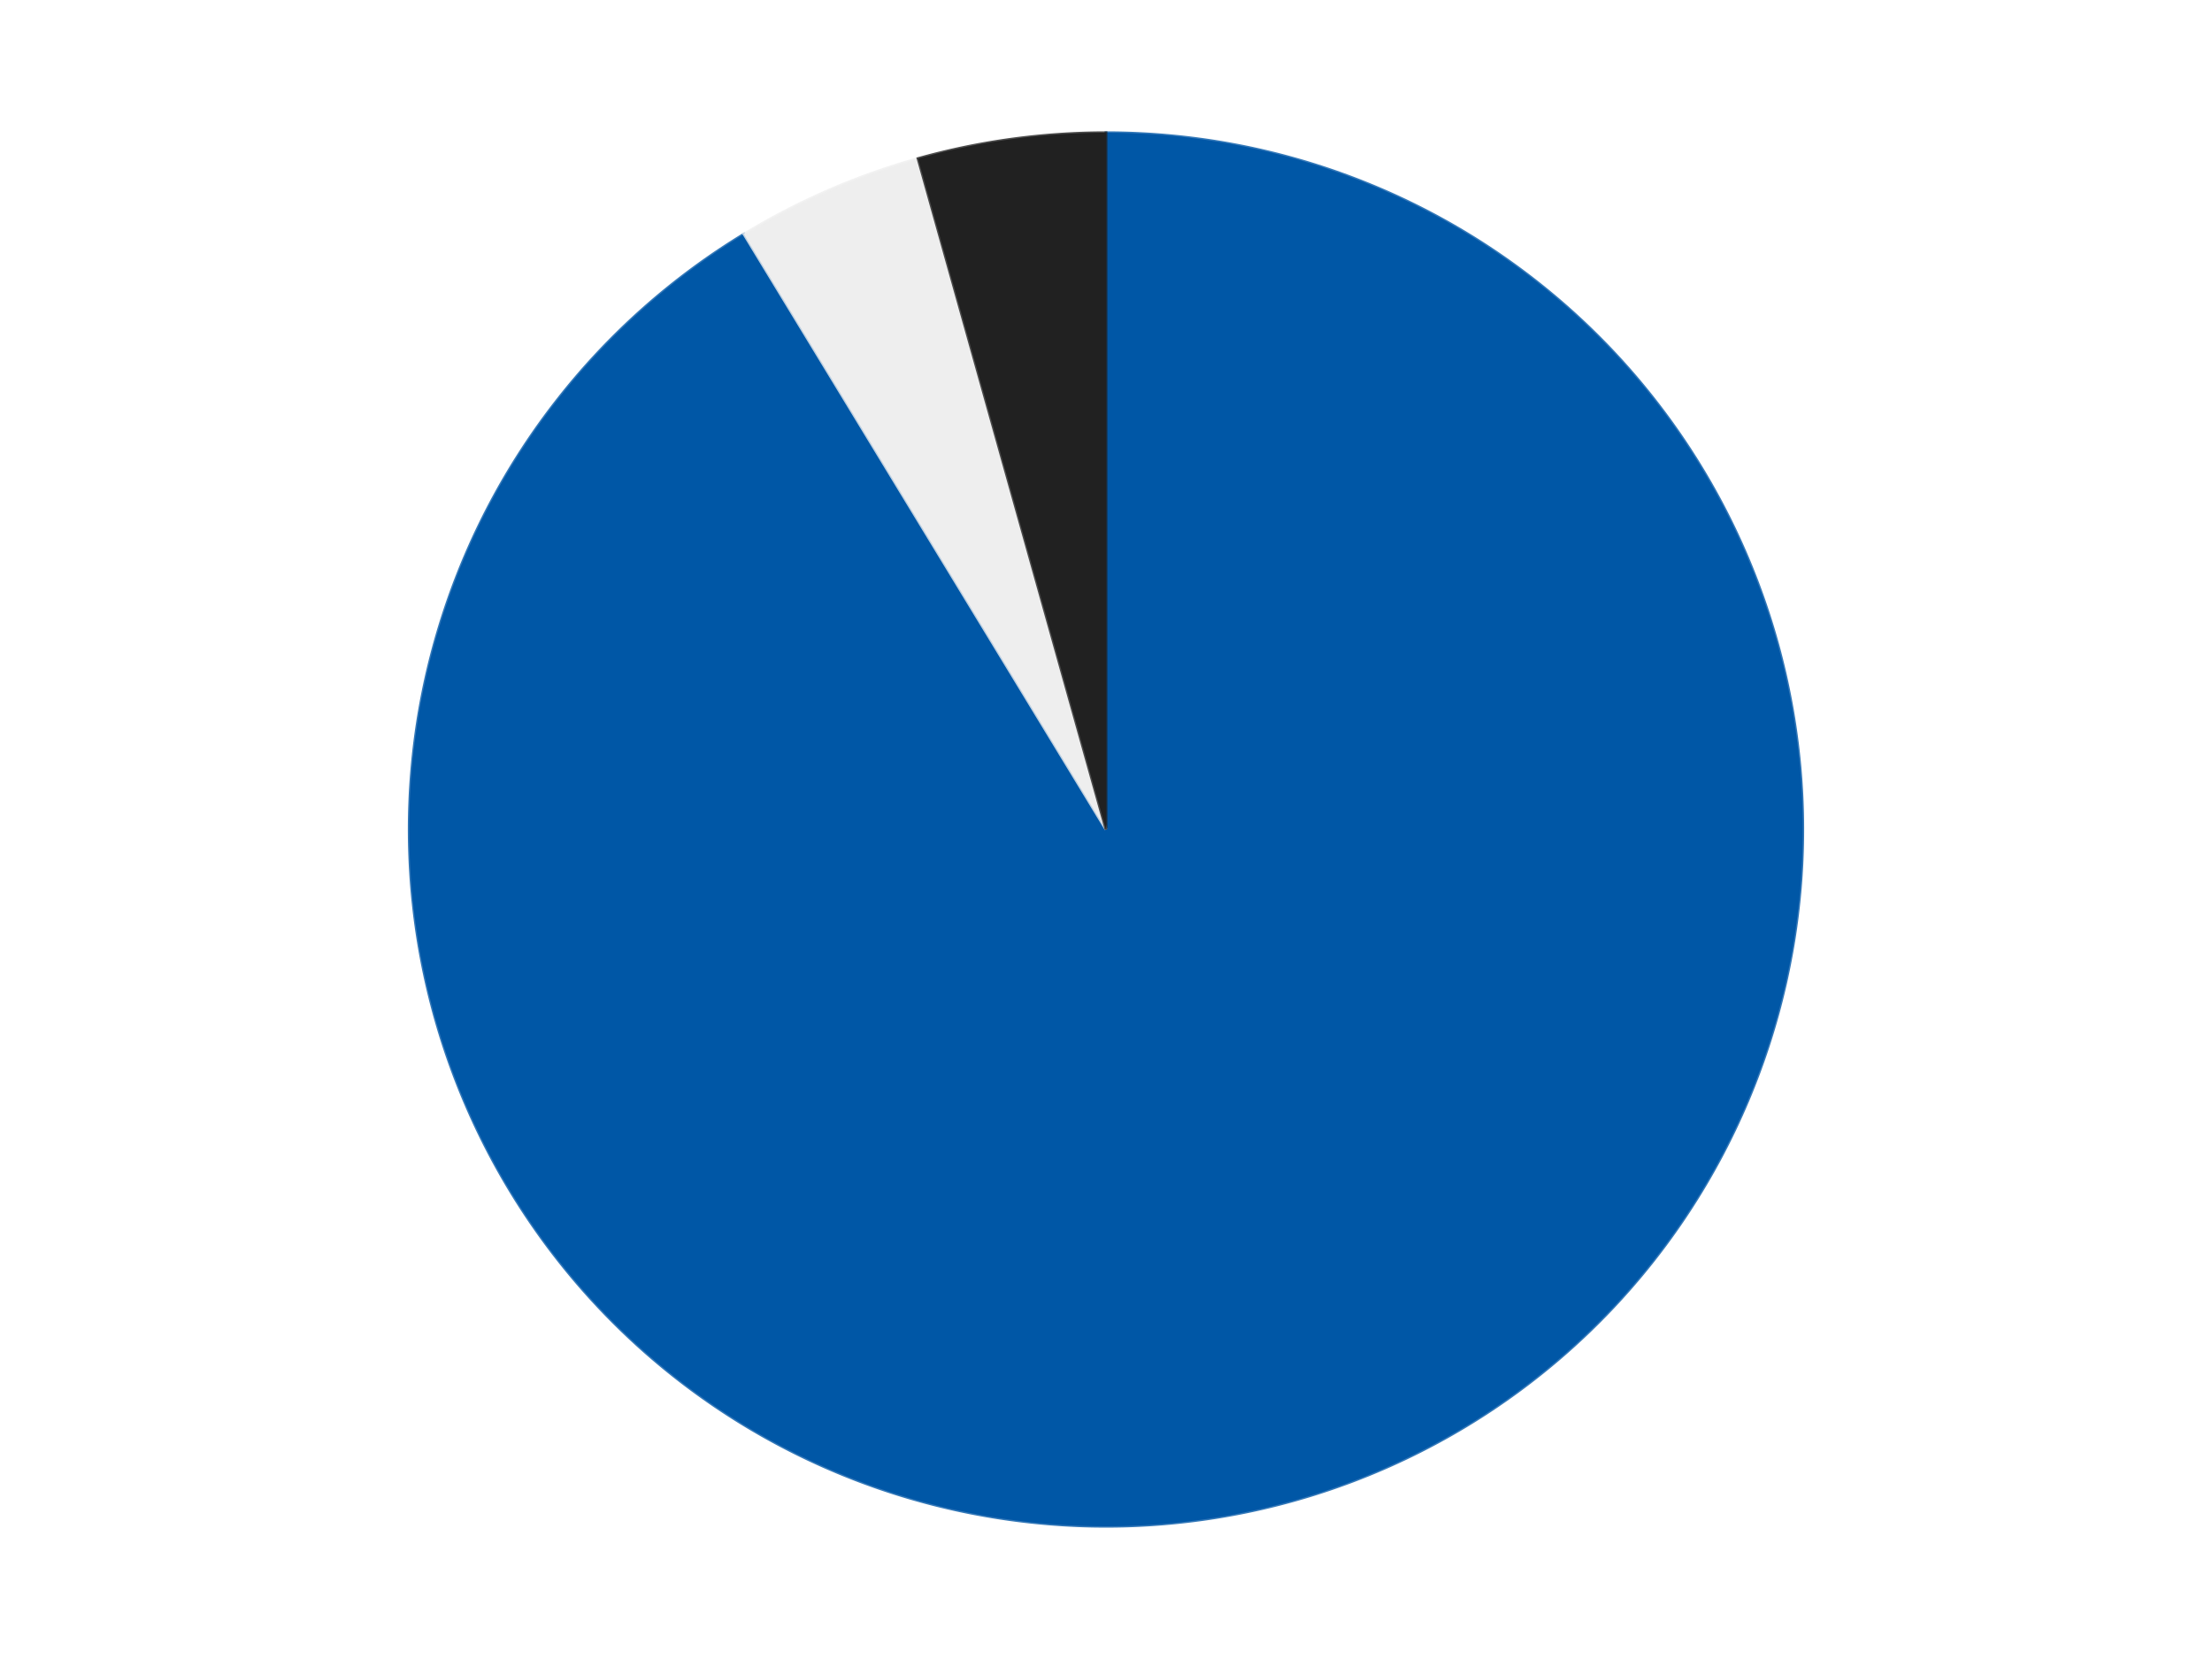
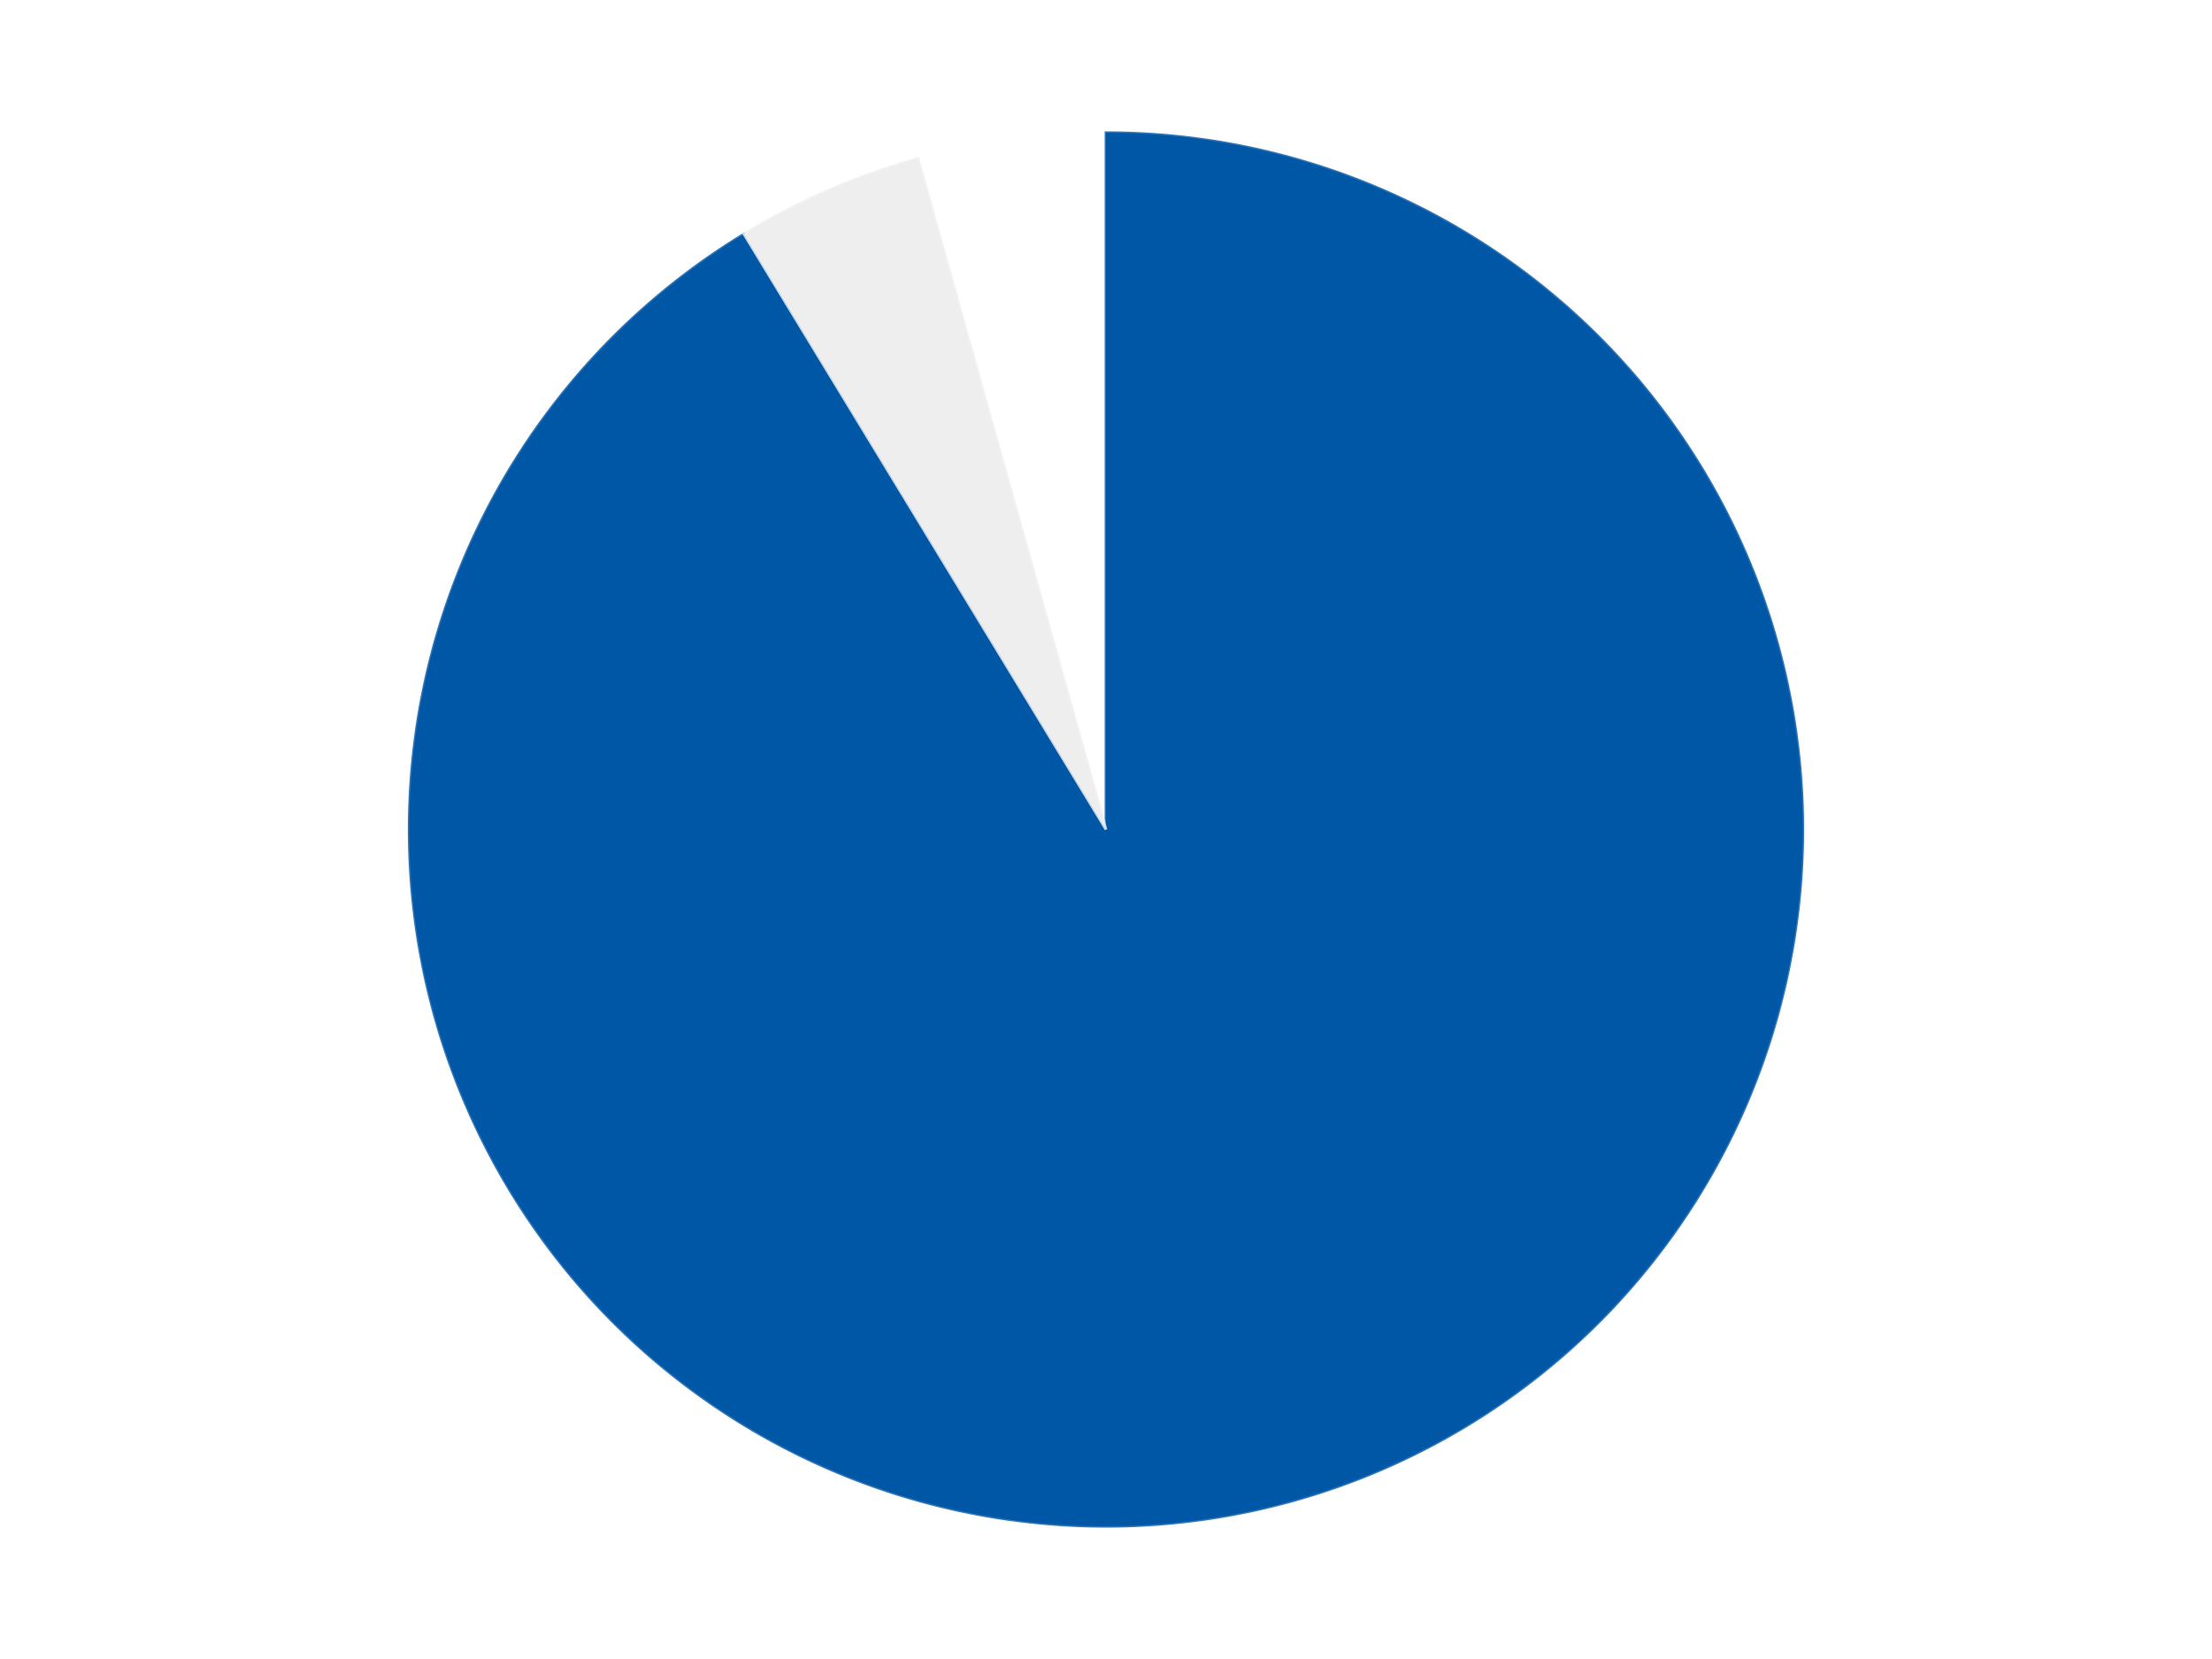
<svg xmlns="http://www.w3.org/2000/svg" xmlns:xlink="http://www.w3.org/1999/xlink" id="chart-cfc01b3e-98bd-48c9-8316-fdaf9959e796" class="pygal-chart" viewBox="0 0 800 600">
  <defs>
    <style type="text/css">#chart-cfc01b3e-98bd-48c9-8316-fdaf9959e796{-webkit-user-select:none;-webkit-font-smoothing:antialiased;font-family:Consolas,"Liberation Mono",Menlo,Courier,monospace}#chart-cfc01b3e-98bd-48c9-8316-fdaf9959e796 .title{font-family:Consolas,"Liberation Mono",Menlo,Courier,monospace;font-size:16px}#chart-cfc01b3e-98bd-48c9-8316-fdaf9959e796 .legends .legend text{font-family:Consolas,"Liberation Mono",Menlo,Courier,monospace;font-size:14px}#chart-cfc01b3e-98bd-48c9-8316-fdaf9959e796 .axis text{font-family:Consolas,"Liberation Mono",Menlo,Courier,monospace;font-size:10px}#chart-cfc01b3e-98bd-48c9-8316-fdaf9959e796 .axis text.major{font-family:Consolas,"Liberation Mono",Menlo,Courier,monospace;font-size:10px}#chart-cfc01b3e-98bd-48c9-8316-fdaf9959e796 .text-overlay text.value{font-family:Consolas,"Liberation Mono",Menlo,Courier,monospace;font-size:16px}#chart-cfc01b3e-98bd-48c9-8316-fdaf9959e796 .text-overlay text.label{font-family:Consolas,"Liberation Mono",Menlo,Courier,monospace;font-size:10px}#chart-cfc01b3e-98bd-48c9-8316-fdaf9959e796 .tooltip{font-family:Consolas,"Liberation Mono",Menlo,Courier,monospace;font-size:14px}#chart-cfc01b3e-98bd-48c9-8316-fdaf9959e796 text.no_data{font-family:Consolas,"Liberation Mono",Menlo,Courier,monospace;font-size:64px}
#chart-cfc01b3e-98bd-48c9-8316-fdaf9959e796{background-color:transparent}#chart-cfc01b3e-98bd-48c9-8316-fdaf9959e796 path,#chart-cfc01b3e-98bd-48c9-8316-fdaf9959e796 line,#chart-cfc01b3e-98bd-48c9-8316-fdaf9959e796 rect,#chart-cfc01b3e-98bd-48c9-8316-fdaf9959e796 circle{-webkit-transition:150ms;-moz-transition:150ms;transition:150ms}#chart-cfc01b3e-98bd-48c9-8316-fdaf9959e796 .graph &gt; .background{fill:transparent}#chart-cfc01b3e-98bd-48c9-8316-fdaf9959e796 .plot &gt; .background{fill:transparent}#chart-cfc01b3e-98bd-48c9-8316-fdaf9959e796 .graph{fill:rgba(0,0,0,.87)}#chart-cfc01b3e-98bd-48c9-8316-fdaf9959e796 text.no_data{fill:rgba(0,0,0,1)}#chart-cfc01b3e-98bd-48c9-8316-fdaf9959e796 .title{fill:rgba(0,0,0,1)}#chart-cfc01b3e-98bd-48c9-8316-fdaf9959e796 .legends .legend text{fill:rgba(0,0,0,.87)}#chart-cfc01b3e-98bd-48c9-8316-fdaf9959e796 .legends .legend:hover text{fill:rgba(0,0,0,1)}#chart-cfc01b3e-98bd-48c9-8316-fdaf9959e796 .axis .line{stroke:rgba(0,0,0,1)}#chart-cfc01b3e-98bd-48c9-8316-fdaf9959e796 .axis .guide.line{stroke:rgba(0,0,0,.54)}#chart-cfc01b3e-98bd-48c9-8316-fdaf9959e796 .axis .major.line{stroke:rgba(0,0,0,.87)}#chart-cfc01b3e-98bd-48c9-8316-fdaf9959e796 .axis text.major{fill:rgba(0,0,0,1)}#chart-cfc01b3e-98bd-48c9-8316-fdaf9959e796 .axis.y .guides:hover .guide.line,#chart-cfc01b3e-98bd-48c9-8316-fdaf9959e796 .line-graph .axis.x .guides:hover .guide.line,#chart-cfc01b3e-98bd-48c9-8316-fdaf9959e796 .stackedline-graph .axis.x .guides:hover .guide.line,#chart-cfc01b3e-98bd-48c9-8316-fdaf9959e796 .xy-graph .axis.x .guides:hover .guide.line{stroke:rgba(0,0,0,1)}#chart-cfc01b3e-98bd-48c9-8316-fdaf9959e796 .axis .guides:hover text{fill:rgba(0,0,0,1)}#chart-cfc01b3e-98bd-48c9-8316-fdaf9959e796 .reactive{fill-opacity:1.0;stroke-opacity:.8;stroke-width:1}#chart-cfc01b3e-98bd-48c9-8316-fdaf9959e796 .ci{stroke:rgba(0,0,0,.87)}#chart-cfc01b3e-98bd-48c9-8316-fdaf9959e796 .reactive.active,#chart-cfc01b3e-98bd-48c9-8316-fdaf9959e796 .active .reactive{fill-opacity:0.6;stroke-opacity:.9;stroke-width:4}#chart-cfc01b3e-98bd-48c9-8316-fdaf9959e796 .ci .reactive.active{stroke-width:1.5}#chart-cfc01b3e-98bd-48c9-8316-fdaf9959e796 .series text{fill:rgba(0,0,0,1)}#chart-cfc01b3e-98bd-48c9-8316-fdaf9959e796 .tooltip rect{fill:transparent;stroke:rgba(0,0,0,1);-webkit-transition:opacity 150ms;-moz-transition:opacity 150ms;transition:opacity 150ms}#chart-cfc01b3e-98bd-48c9-8316-fdaf9959e796 .tooltip .label{fill:rgba(0,0,0,.87)}#chart-cfc01b3e-98bd-48c9-8316-fdaf9959e796 .tooltip .label{fill:rgba(0,0,0,.87)}#chart-cfc01b3e-98bd-48c9-8316-fdaf9959e796 .tooltip .legend{font-size:.8em;fill:rgba(0,0,0,.54)}#chart-cfc01b3e-98bd-48c9-8316-fdaf9959e796 .tooltip .x_label{font-size:.6em;fill:rgba(0,0,0,1)}#chart-cfc01b3e-98bd-48c9-8316-fdaf9959e796 .tooltip .xlink{font-size:.5em;text-decoration:underline}#chart-cfc01b3e-98bd-48c9-8316-fdaf9959e796 .tooltip .value{font-size:1.5em}#chart-cfc01b3e-98bd-48c9-8316-fdaf9959e796 .bound{font-size:.5em}#chart-cfc01b3e-98bd-48c9-8316-fdaf9959e796 .max-value{font-size:.75em;fill:rgba(0,0,0,.54)}#chart-cfc01b3e-98bd-48c9-8316-fdaf9959e796 .map-element{fill:transparent;stroke:rgba(0,0,0,.54) !important}#chart-cfc01b3e-98bd-48c9-8316-fdaf9959e796 .map-element .reactive{fill-opacity:inherit;stroke-opacity:inherit}#chart-cfc01b3e-98bd-48c9-8316-fdaf9959e796 .color-0,#chart-cfc01b3e-98bd-48c9-8316-fdaf9959e796 .color-0 a:visited{stroke:#F44336;fill:#F44336}#chart-cfc01b3e-98bd-48c9-8316-fdaf9959e796 .color-1,#chart-cfc01b3e-98bd-48c9-8316-fdaf9959e796 .color-1 a:visited{stroke:#3F51B5;fill:#3F51B5}#chart-cfc01b3e-98bd-48c9-8316-fdaf9959e796 .color-2,#chart-cfc01b3e-98bd-48c9-8316-fdaf9959e796 .color-2 a:visited{stroke:#009688;fill:#009688}#chart-cfc01b3e-98bd-48c9-8316-fdaf9959e796 .text-overlay .color-0 text{fill:black}#chart-cfc01b3e-98bd-48c9-8316-fdaf9959e796 .text-overlay .color-1 text{fill:black}#chart-cfc01b3e-98bd-48c9-8316-fdaf9959e796 .text-overlay .color-2 text{fill:black}
#chart-cfc01b3e-98bd-48c9-8316-fdaf9959e796 text.no_data{text-anchor:middle}#chart-cfc01b3e-98bd-48c9-8316-fdaf9959e796 .guide.line{fill:none}#chart-cfc01b3e-98bd-48c9-8316-fdaf9959e796 .centered{text-anchor:middle}#chart-cfc01b3e-98bd-48c9-8316-fdaf9959e796 .title{text-anchor:middle}#chart-cfc01b3e-98bd-48c9-8316-fdaf9959e796 .legends .legend text{fill-opacity:1}#chart-cfc01b3e-98bd-48c9-8316-fdaf9959e796 .axis.x text{text-anchor:middle}#chart-cfc01b3e-98bd-48c9-8316-fdaf9959e796 .axis.x:not(.web) text[transform]{text-anchor:start}#chart-cfc01b3e-98bd-48c9-8316-fdaf9959e796 .axis.x:not(.web) text[transform].backwards{text-anchor:end}#chart-cfc01b3e-98bd-48c9-8316-fdaf9959e796 .axis.y text{text-anchor:end}#chart-cfc01b3e-98bd-48c9-8316-fdaf9959e796 .axis.y text[transform].backwards{text-anchor:start}#chart-cfc01b3e-98bd-48c9-8316-fdaf9959e796 .axis.y2 text{text-anchor:start}#chart-cfc01b3e-98bd-48c9-8316-fdaf9959e796 .axis.y2 text[transform].backwards{text-anchor:end}#chart-cfc01b3e-98bd-48c9-8316-fdaf9959e796 .axis .guide.line{stroke-dasharray:4,4;stroke:black}#chart-cfc01b3e-98bd-48c9-8316-fdaf9959e796 .axis .major.guide.line{stroke-dasharray:6,6;stroke:black}#chart-cfc01b3e-98bd-48c9-8316-fdaf9959e796 .horizontal .axis.y .guide.line,#chart-cfc01b3e-98bd-48c9-8316-fdaf9959e796 .horizontal .axis.y2 .guide.line,#chart-cfc01b3e-98bd-48c9-8316-fdaf9959e796 .vertical .axis.x .guide.line{opacity:0}#chart-cfc01b3e-98bd-48c9-8316-fdaf9959e796 .horizontal .axis.always_show .guide.line,#chart-cfc01b3e-98bd-48c9-8316-fdaf9959e796 .vertical .axis.always_show .guide.line{opacity:1 !important}#chart-cfc01b3e-98bd-48c9-8316-fdaf9959e796 .axis.y .guides:hover .guide.line,#chart-cfc01b3e-98bd-48c9-8316-fdaf9959e796 .axis.y2 .guides:hover .guide.line,#chart-cfc01b3e-98bd-48c9-8316-fdaf9959e796 .axis.x .guides:hover .guide.line{opacity:1}#chart-cfc01b3e-98bd-48c9-8316-fdaf9959e796 .axis .guides:hover text{opacity:1}#chart-cfc01b3e-98bd-48c9-8316-fdaf9959e796 .nofill{fill:none}#chart-cfc01b3e-98bd-48c9-8316-fdaf9959e796 .subtle-fill{fill-opacity:.2}#chart-cfc01b3e-98bd-48c9-8316-fdaf9959e796 .dot{stroke-width:1px;fill-opacity:1;stroke-opacity:1}#chart-cfc01b3e-98bd-48c9-8316-fdaf9959e796 .dot.active{stroke-width:5px}#chart-cfc01b3e-98bd-48c9-8316-fdaf9959e796 .dot.negative{fill:transparent}#chart-cfc01b3e-98bd-48c9-8316-fdaf9959e796 text,#chart-cfc01b3e-98bd-48c9-8316-fdaf9959e796 tspan{stroke:none !important}#chart-cfc01b3e-98bd-48c9-8316-fdaf9959e796 .series text.active{opacity:1}#chart-cfc01b3e-98bd-48c9-8316-fdaf9959e796 .tooltip rect{fill-opacity:.95;stroke-width:.5}#chart-cfc01b3e-98bd-48c9-8316-fdaf9959e796 .tooltip text{fill-opacity:1}#chart-cfc01b3e-98bd-48c9-8316-fdaf9959e796 .showable{visibility:hidden}#chart-cfc01b3e-98bd-48c9-8316-fdaf9959e796 .showable.shown{visibility:visible}#chart-cfc01b3e-98bd-48c9-8316-fdaf9959e796 .gauge-background{fill:rgba(229,229,229,1);stroke:none}#chart-cfc01b3e-98bd-48c9-8316-fdaf9959e796 .bg-lines{stroke:transparent;stroke-width:2px}</style>
    <script type="text/javascript">window.pygal = window.pygal || {};window.pygal.config = window.pygal.config || {};window.pygal.config['cfc01b3e-98bd-48c9-8316-fdaf9959e796'] = {"allow_interruptions": false, "box_mode": "extremes", "classes": ["pygal-chart"], "css": ["file://style.css", "file://graph.css"], "defs": [], "disable_xml_declaration": false, "dots_size": 2.5, "dynamic_print_values": false, "explicit_size": false, "fill": false, "force_uri_protocol": "https", "formatter": null, "half_pie": false, "height": 600, "include_x_axis": false, "inner_radius": 0, "interpolate": null, "interpolation_parameters": {}, "interpolation_precision": 250, "inverse_y_axis": false, "js": ["//kozea.github.io/pygal.js/2.0.x/pygal-tooltips.min.js"], "legend_at_bottom": false, "legend_at_bottom_columns": null, "legend_box_size": 12, "logarithmic": false, "margin": 20, "margin_bottom": null, "margin_left": null, "margin_right": null, "margin_top": null, "max_scale": 16, "min_scale": 4, "missing_value_fill_truncation": "x", "no_data_text": "No data", "no_prefix": false, "order_min": null, "pretty_print": false, "print_labels": false, "print_values": false, "print_values_position": "center", "print_zeroes": true, "range": null, "rounded_bars": null, "secondary_range": null, "show_dots": true, "show_legend": false, "show_minor_x_labels": true, "show_minor_y_labels": true, "show_only_major_dots": false, "show_x_guides": false, "show_x_labels": true, "show_y_guides": true, "show_y_labels": true, "spacing": 10, "stack_from_top": false, "strict": false, "stroke": true, "stroke_style": null, "style": {"background": "transparent", "ci_colors": [], "colors": ["#F44336", "#3F51B5", "#009688", "#FFC107", "#FF5722", "#9C27B0", "#03A9F4", "#8BC34A", "#FF9800", "#E91E63", "#2196F3", "#4CAF50", "#FFEB3B", "#673AB7", "#00BCD4", "#CDDC39", "#9E9E9E", "#607D8B"], "dot_opacity": "1", "font_family": "Consolas, \"Liberation Mono\", Menlo, Courier, monospace", "foreground": "rgba(0, 0, 0, .87)", "foreground_strong": "rgba(0, 0, 0, 1)", "foreground_subtle": "rgba(0, 0, 0, .54)", "guide_stroke_color": "black", "guide_stroke_dasharray": "4,4", "label_font_family": "Consolas, \"Liberation Mono\", Menlo, Courier, monospace", "label_font_size": 10, "legend_font_family": "Consolas, \"Liberation Mono\", Menlo, Courier, monospace", "legend_font_size": 14, "major_guide_stroke_color": "black", "major_guide_stroke_dasharray": "6,6", "major_label_font_family": "Consolas, \"Liberation Mono\", Menlo, Courier, monospace", "major_label_font_size": 10, "no_data_font_family": "Consolas, \"Liberation Mono\", Menlo, Courier, monospace", "no_data_font_size": 64, "opacity": "1.0", "opacity_hover": "0.6", "plot_background": "transparent", "stroke_opacity": ".8", "stroke_opacity_hover": ".9", "stroke_width": "1", "stroke_width_hover": "4", "title_font_family": "Consolas, \"Liberation Mono\", Menlo, Courier, monospace", "title_font_size": 16, "tooltip_font_family": "Consolas, \"Liberation Mono\", Menlo, Courier, monospace", "tooltip_font_size": 14, "transition": "150ms", "value_background": "rgba(229, 229, 229, 1)", "value_colors": [], "value_font_family": "Consolas, \"Liberation Mono\", Menlo, Courier, monospace", "value_font_size": 16, "value_label_font_family": "Consolas, \"Liberation Mono\", Menlo, Courier, monospace", "value_label_font_size": 10}, "title": null, "tooltip_border_radius": 0, "tooltip_fancy_mode": true, "truncate_label": null, "truncate_legend": null, "width": 800, "x_label_rotation": 0, "x_labels": null, "x_labels_major": null, "x_labels_major_count": null, "x_labels_major_every": null, "x_title": null, "xrange": null, "y_label_rotation": 0, "y_labels": null, "y_labels_major": null, "y_labels_major_count": null, "y_labels_major_every": null, "y_title": null, "zero": 0, "legends": ["Blue", "Trans-Clear", "Black"]}</script>
    <script type="text/javascript" xlink:href="https://kozea.github.io/pygal.js/2.0.x/pygal-tooltips.min.js" />
  </defs>
  <title>Pygal</title>
  <g class="graph pie-graph vertical">
    <rect x="0" y="0" width="800" height="600" class="background" />
    <g transform="translate(20, 20)" class="plot">
-       <rect x="0" y="0" width="760" height="560" class="background" />
      <g class="series serie-0 color-0">
        <g class="slices">
          <g class="slice" style="fill: #0057A6; stroke: #0057A6">
-             <path d="M380 28 A252 252 0 1 1 249.065 64.686 L380 280 A0 0 0 1 0 380 280 z" class="slice reactive tooltip-trigger" />
+             <path d="M380 28 A252 252 0 1 1 249.065 64.686 L380 280 z" class="slice reactive tooltip-trigger" />
            <desc class="value">21</desc>
            <desc class="x centered">413.99439316578514</desc>
            <desc class="y centered">401.3275782058227</desc>
          </g>
        </g>
      </g>
      <g class="series serie-1 color-1">
        <g class="slices">
          <g class="slice" style="fill: #EEEEEE; stroke: #EEEEEE">
            <path d="M249.065 64.686 A252 252 0 0 1 312.011 37.345 L380 280 A0 0 0 0 0 380 280 z" class="slice reactive tooltip-trigger" />
            <desc class="value">1</desc>
            <desc class="x centered">329.8014626793735</desc>
            <desc class="y centered">164.43137601031293</desc>
          </g>
        </g>
      </g>
      <g class="series serie-2 color-2">
        <g class="slices">
          <g class="slice" style="fill: #212121; stroke: #212121">
-             <path d="M312.011 37.345 A252 252 0 0 1 380 28 L380 280 A0 0 0 0 0 380 280 z" class="slice reactive tooltip-trigger" />
            <desc class="value">1</desc>
            <desc class="x centered">362.84300221387286</desc>
            <desc class="y centered">155.17357079942235</desc>
          </g>
        </g>
      </g>
    </g>
    <g class="titles" />
    <g transform="translate(20, 20)" class="plot overlay">
      <g class="series serie-0 color-0" />
      <g class="series serie-1 color-1" />
      <g class="series serie-2 color-2" />
    </g>
    <g transform="translate(20, 20)" class="plot text-overlay">
      <g class="series serie-0 color-0" />
      <g class="series serie-1 color-1" />
      <g class="series serie-2 color-2" />
    </g>
    <g transform="translate(20, 20)" class="plot tooltip-overlay">
      <g transform="translate(0 0)" style="opacity: 0" class="tooltip">
-         <rect rx="0" ry="0" width="0" height="0" class="tooltip-box" />
        <g class="text" />
      </g>
    </g>
  </g>
</svg>